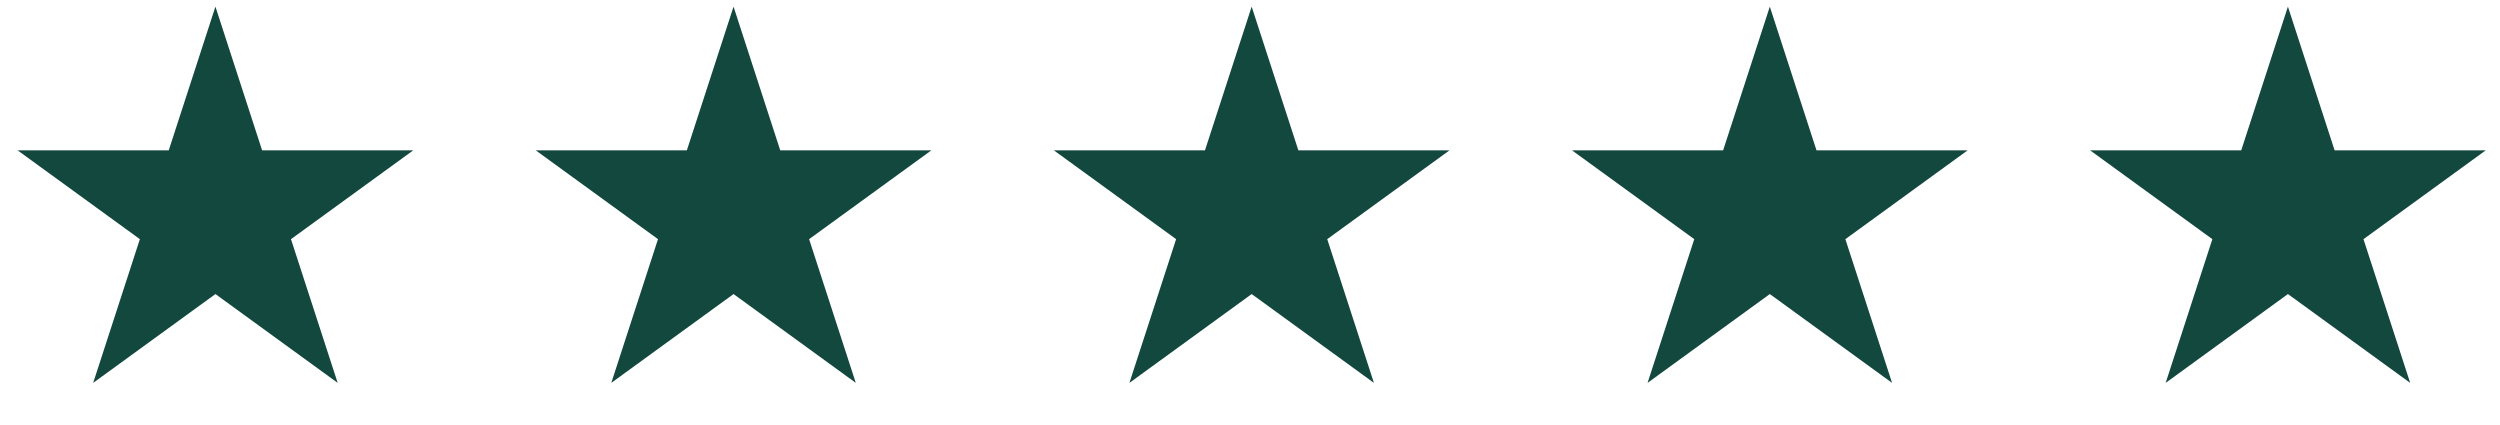
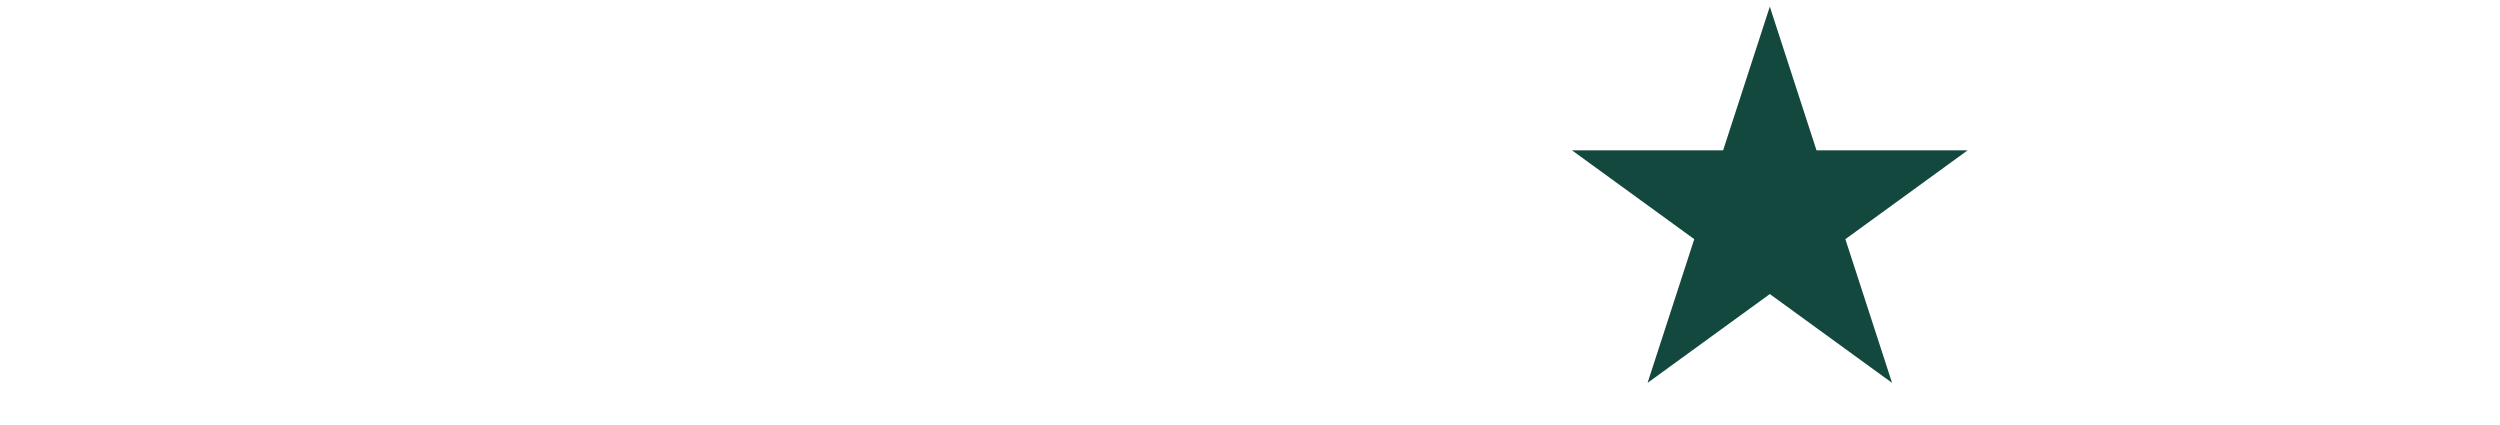
<svg xmlns="http://www.w3.org/2000/svg" fill="none" viewBox="0 0 259 44" height="44" width="259">
-   <path fill="#13483F" d="M22.318 0.687L27.155 15.576H42.81L30.145 24.777L34.983 39.666L22.318 30.464L9.653 39.666L14.49 24.777L1.825 15.576H17.48L22.318 0.687Z" />
-   <path fill="#13483F" d="M75.995 0.687L80.833 15.576H96.488L83.823 24.777L88.66 39.666L75.995 30.464L63.33 39.666L68.168 24.777L55.503 15.576H71.158L75.995 0.687Z" />
-   <path fill="#13483F" d="M129.673 0.687L134.511 15.576H150.166L137.501 24.777L142.338 39.666L129.673 30.464L117.008 39.666L121.846 24.777L109.181 15.576H124.835L129.673 0.687Z" />
  <path fill="#13483F" d="M183.353 0.687L188.19 15.576H203.845L191.18 24.777L196.018 39.666L183.353 30.464L170.688 39.666L175.525 24.777L162.86 15.576H178.515L183.353 0.687Z" />
-   <path fill="#13483F" d="M237.029 0.687L241.866 15.576H257.521L244.856 24.777L249.694 39.666L237.029 30.464L224.363 39.666L229.201 24.777L216.536 15.576H232.191L237.029 0.687Z" />
</svg>